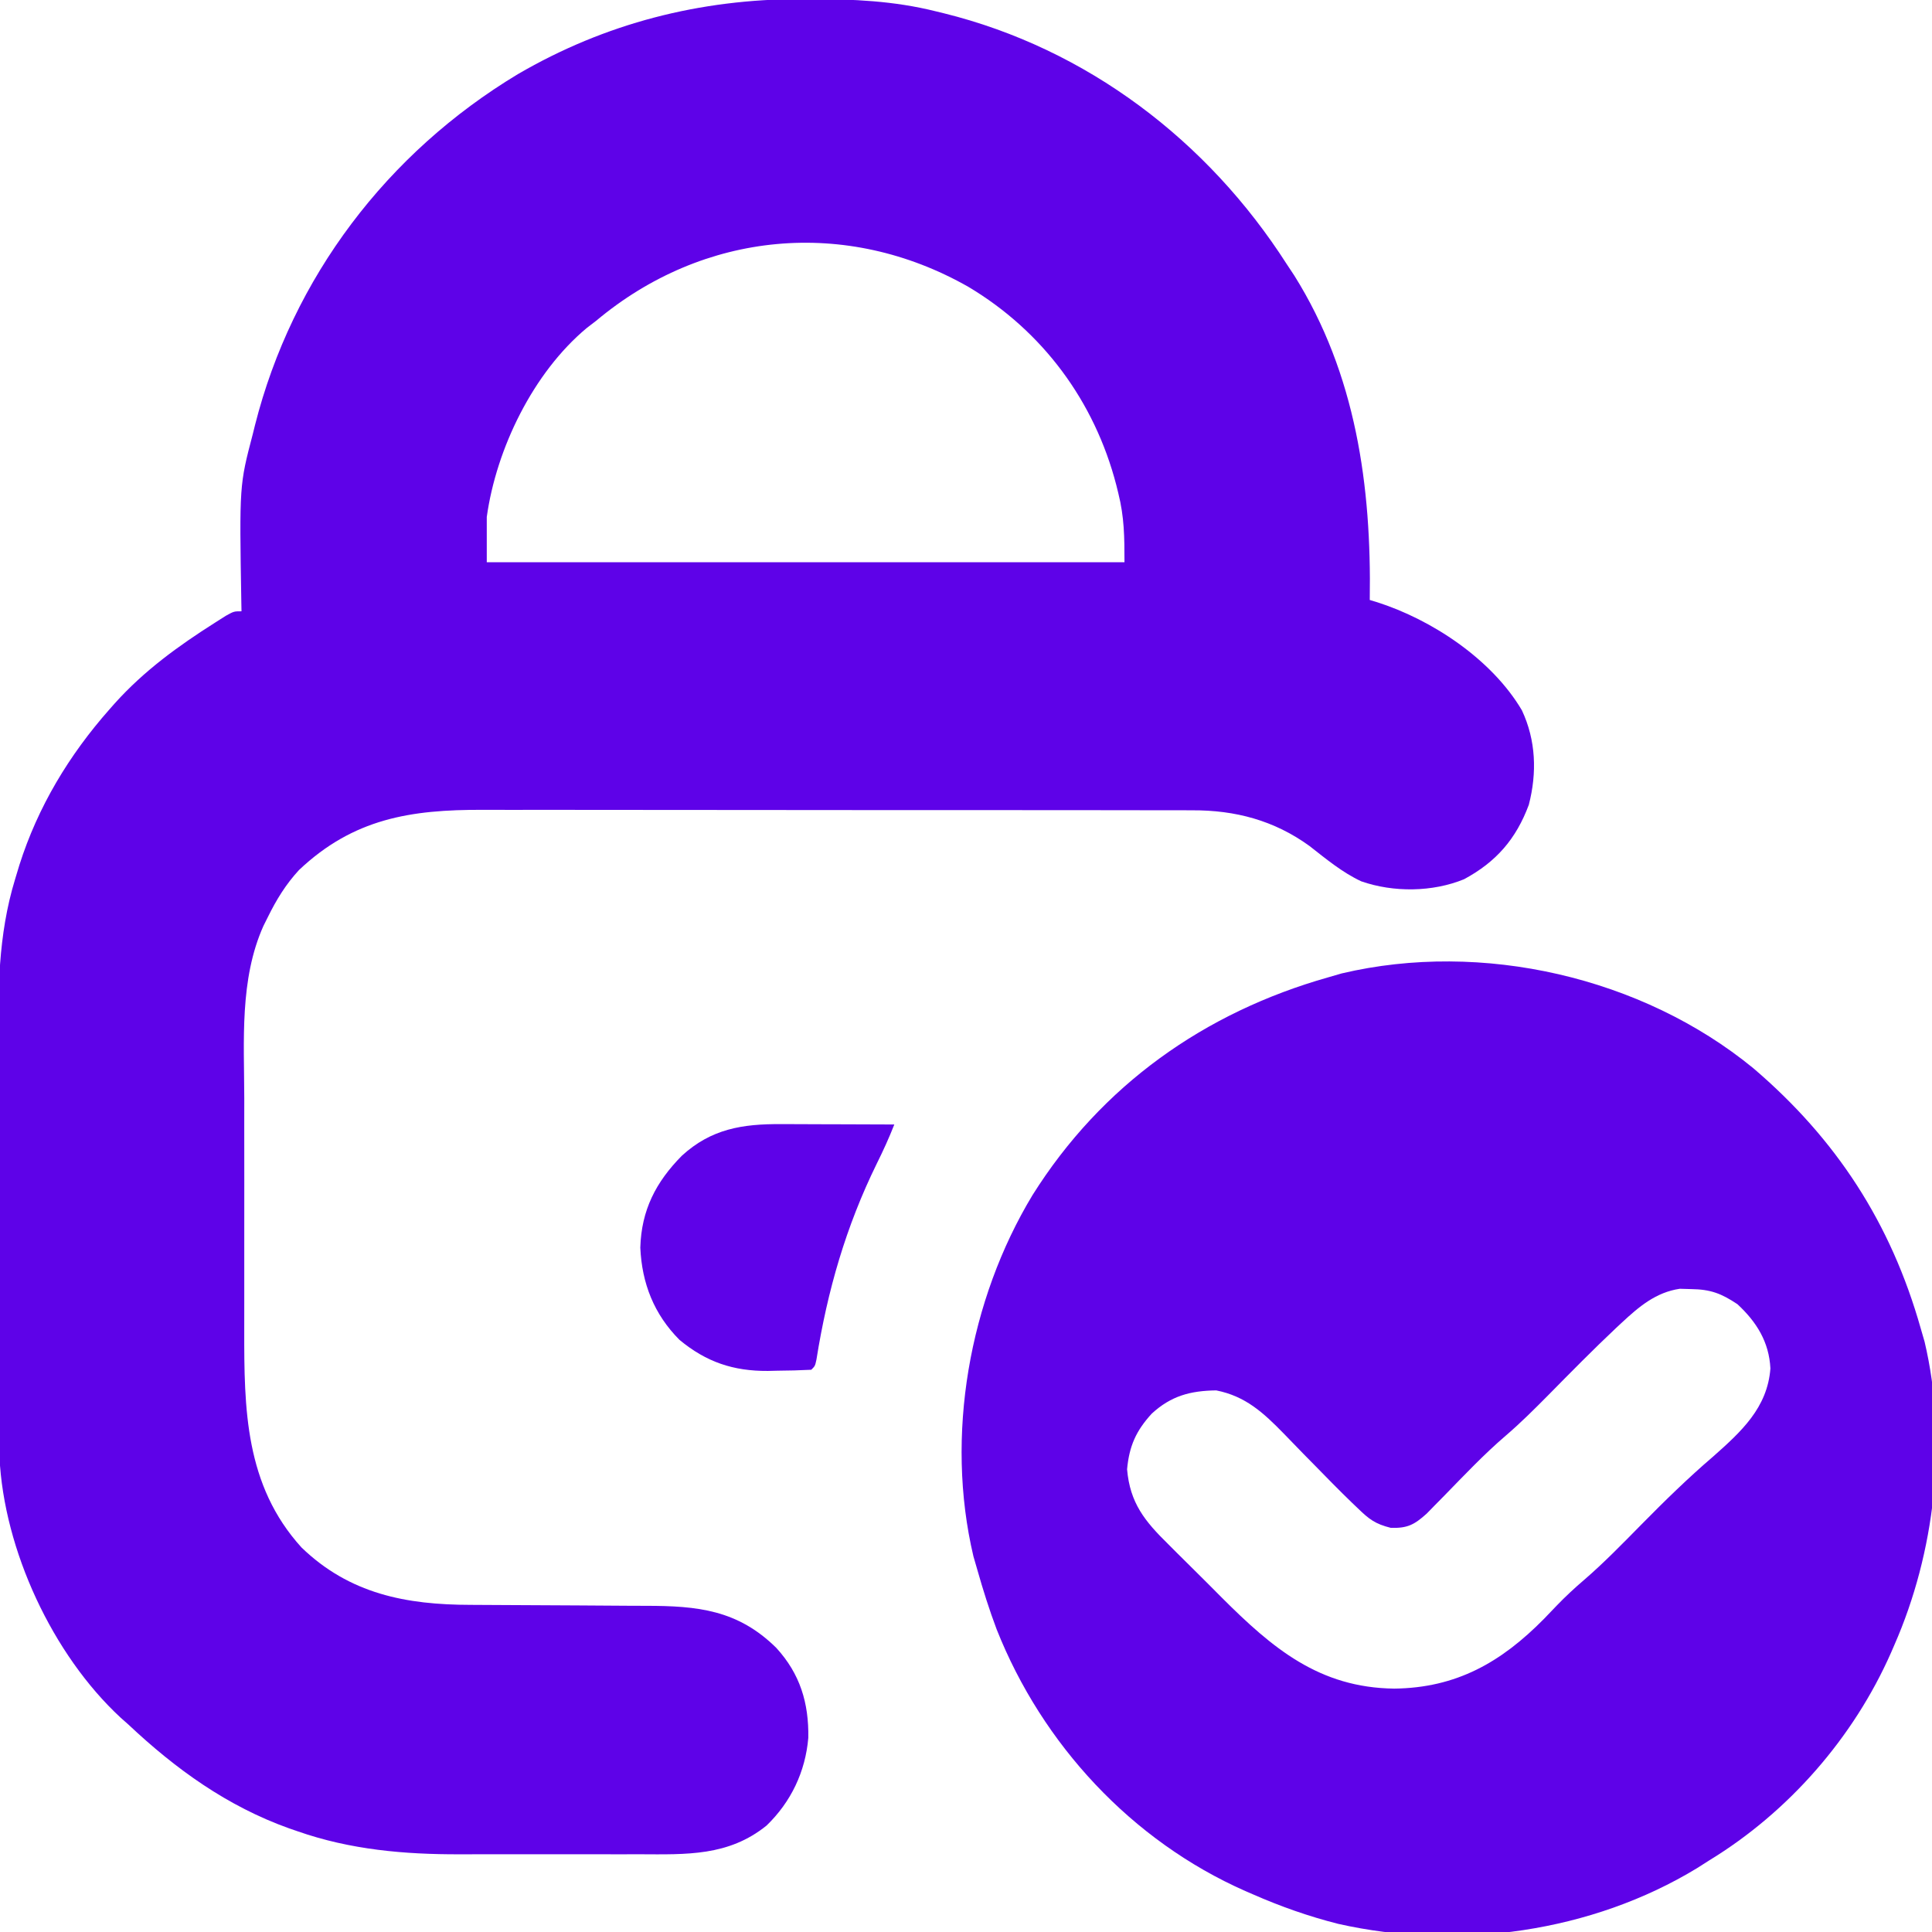
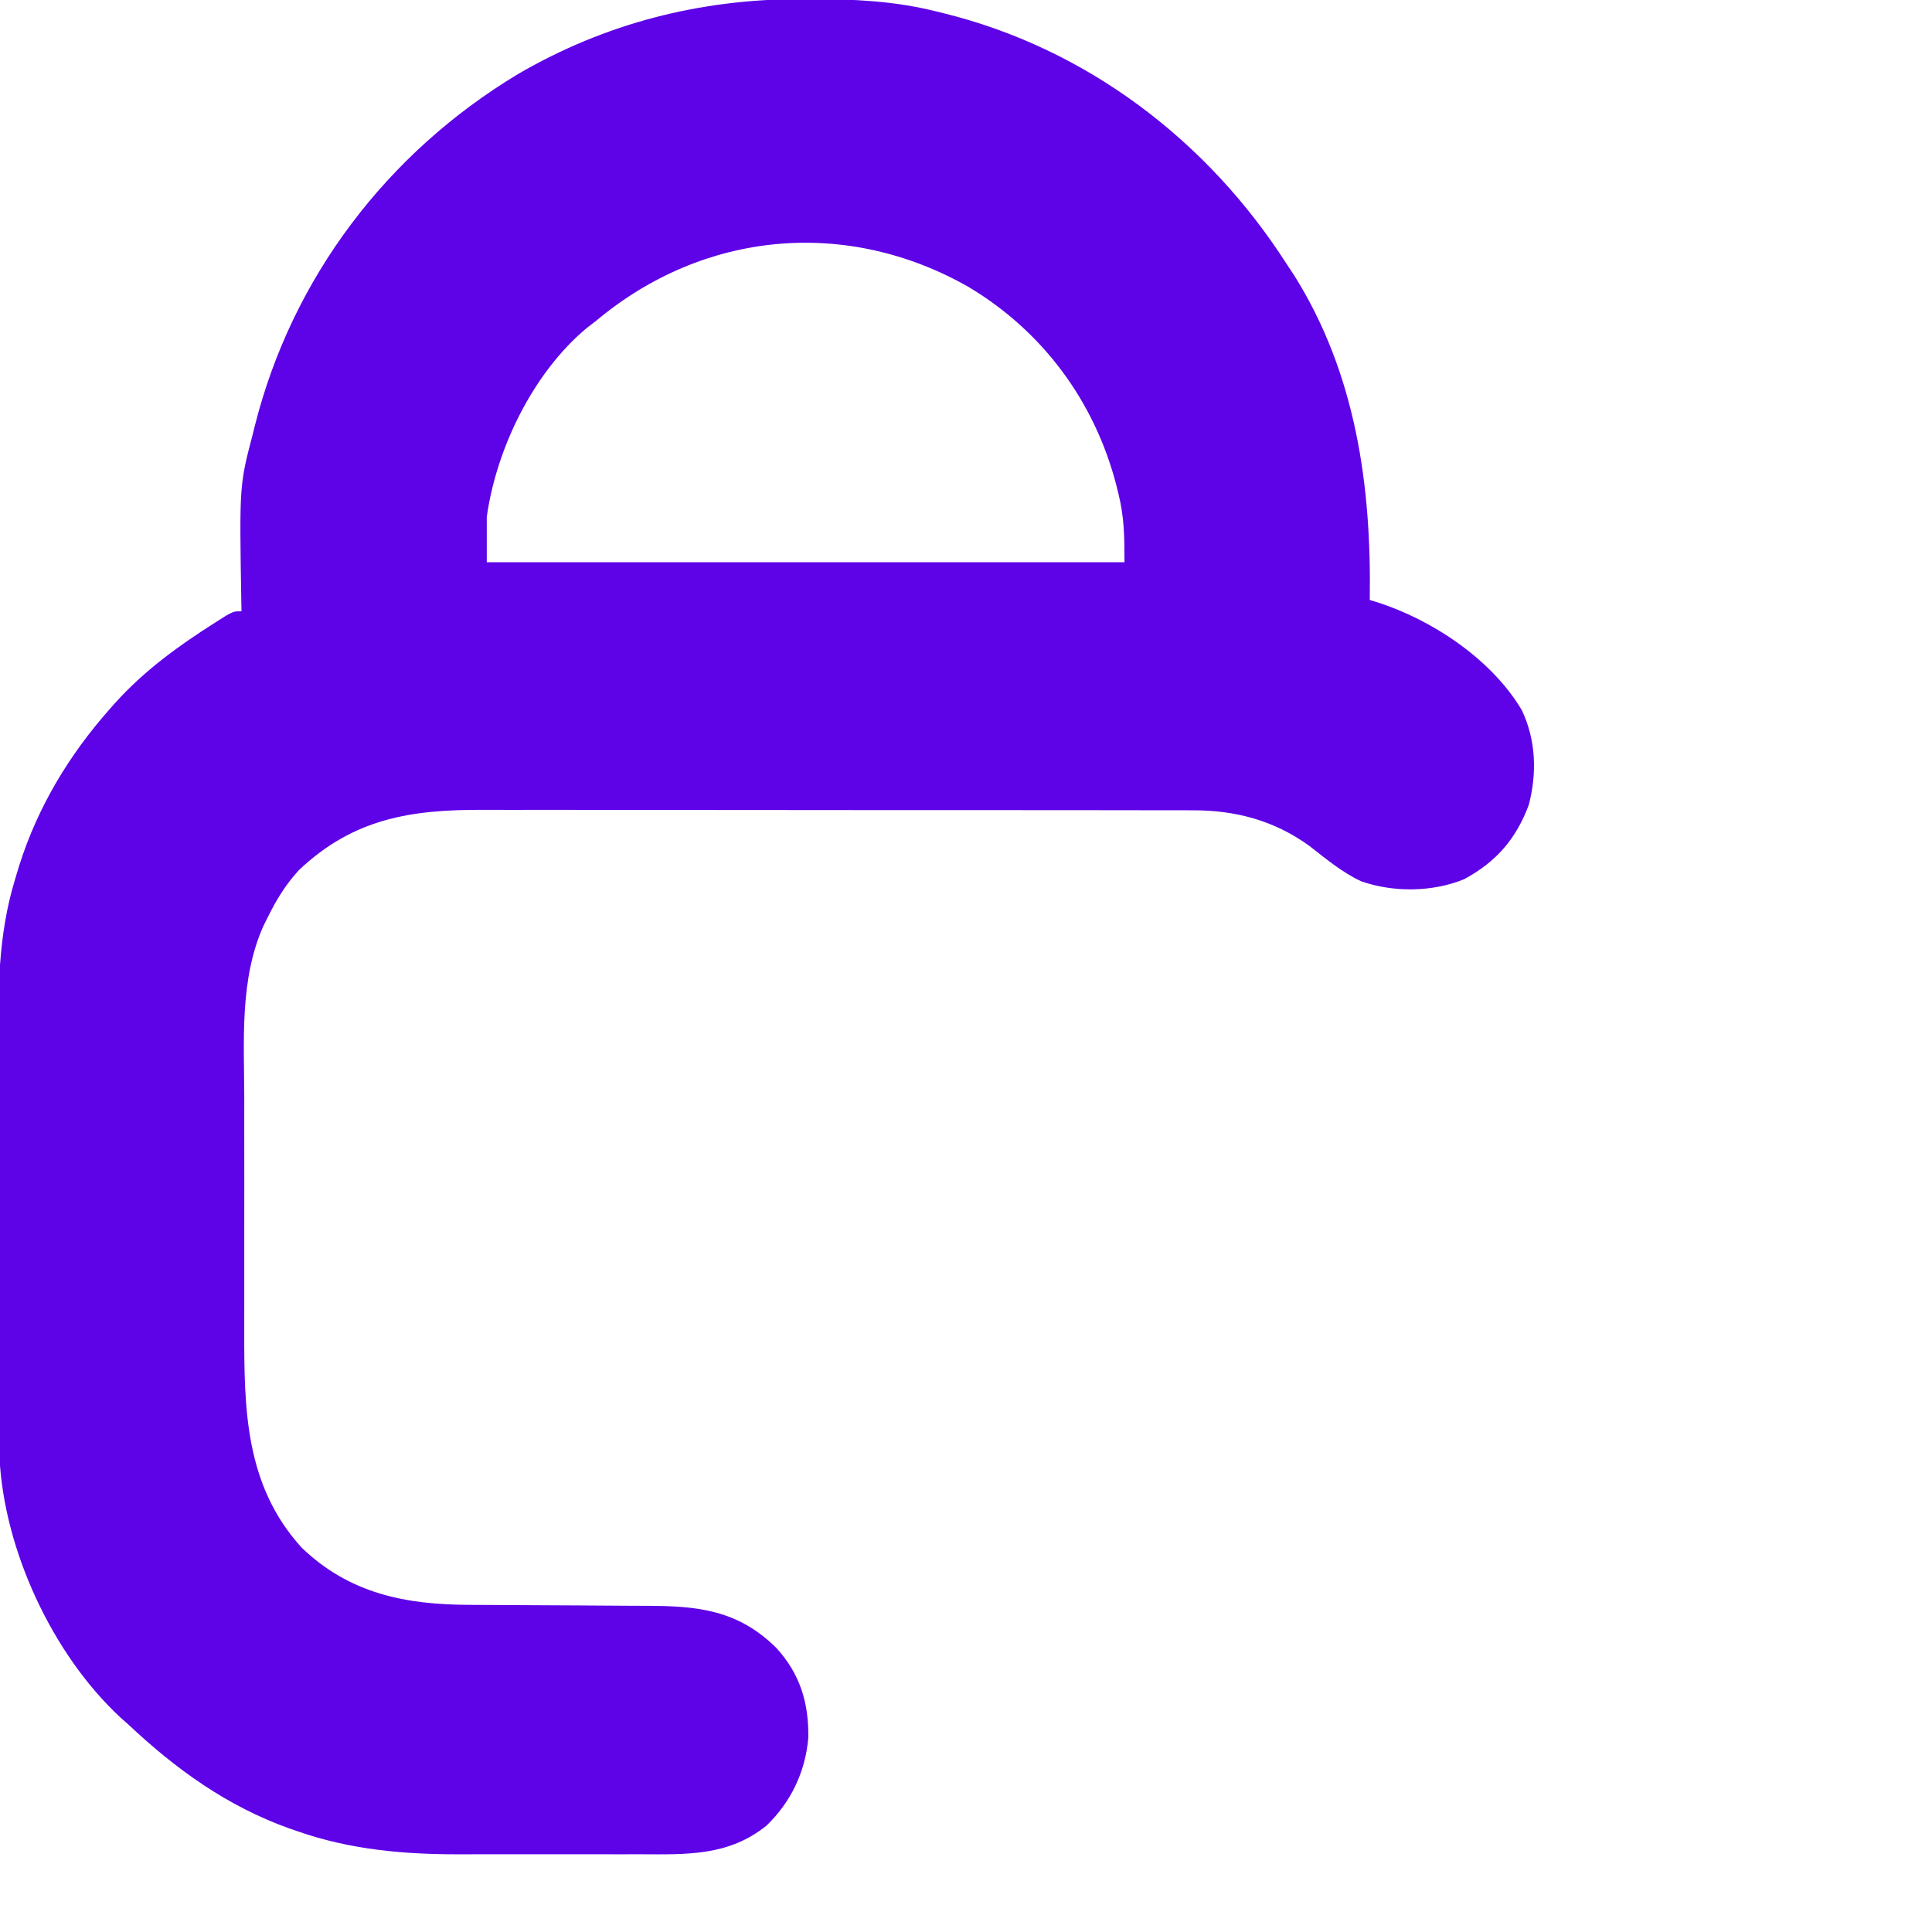
<svg xmlns="http://www.w3.org/2000/svg" height="512" width="512" version="1.1">
  <path transform="translate(212.312,-0.25)" fill="#5E02E8" d="M0 0 C0.764 -0.001 1.528 -0.001 2.316 -0.002 C13.717 0.014 24.58 0.47 35.688 3.25 C36.374 3.416 37.061 3.583 37.769 3.754 C75.717 13.134 107.733 37.514 128.688 70.25 C129.35 71.25 130.013 72.251 130.695 73.281 C147.046 99.383 151.17 129.134 150.688 159.25 C151.263 159.424 151.838 159.598 152.43 159.777 C167.094 164.402 183.048 174.981 191.004 188.484 C194.743 196.458 195.03 205.055 192.84 213.531 C189.461 222.603 184.201 228.661 175.688 233.25 C167.325 236.681 156.988 236.786 148.438 233.812 C143.351 231.427 139.115 227.878 134.707 224.438 C125.355 217.662 115.035 214.936 103.644 214.989 C102.329 214.984 102.329 214.984 100.988 214.978 C98.07 214.967 95.152 214.971 92.233 214.975 C90.133 214.971 88.034 214.966 85.934 214.96 C80.241 214.946 74.549 214.946 68.857 214.948 C64.098 214.949 59.339 214.945 54.581 214.94 C43.349 214.929 32.117 214.928 20.885 214.934 C9.315 214.94 -2.254 214.928 -13.824 214.907 C-23.771 214.889 -33.719 214.883 -43.667 214.886 C-49.602 214.888 -55.536 214.886 -61.471 214.872 C-67.056 214.859 -72.64 214.861 -78.225 214.874 C-80.268 214.876 -82.311 214.874 -84.354 214.865 C-103.477 214.794 -118.649 217.169 -133.09 230.832 C-136.576 234.624 -139.042 238.644 -141.312 243.25 C-141.702 244.03 -142.091 244.81 -142.492 245.613 C-148.855 259.801 -147.609 276.13 -147.578 291.312 C-147.579 293.635 -147.581 295.958 -147.584 298.281 C-147.587 303.129 -147.583 307.977 -147.573 312.825 C-147.562 319.005 -147.568 325.184 -147.58 331.363 C-147.588 336.154 -147.585 340.945 -147.58 345.736 C-147.579 348.013 -147.58 350.29 -147.585 352.567 C-147.619 373.62 -147.399 393.812 -132.422 410.336 C-119.666 422.667 -104.65 425.534 -87.592 425.555 C-85.114 425.559 -82.637 425.575 -80.159 425.596 C-73.12 425.651 -66.082 425.682 -59.043 425.706 C-54.721 425.722 -50.399 425.753 -46.077 425.791 C-44.441 425.803 -42.805 425.809 -41.17 425.809 C-27.386 425.81 -16.775 426.902 -6.59 436.949 C-0.291 443.836 2.052 451.529 1.898 460.793 C1.128 469.771 -2.684 477.778 -9.164 484.039 C-19.257 492.202 -30.441 491.697 -42.75 491.648 C-44.557 491.65 -46.365 491.653 -48.172 491.657 C-51.954 491.662 -55.737 491.655 -59.519 491.641 C-64.319 491.624 -69.118 491.634 -73.917 491.652 C-77.651 491.663 -81.385 491.659 -85.119 491.651 C-86.886 491.649 -88.652 491.652 -90.419 491.659 C-105.099 491.705 -119.475 490.452 -133.438 485.562 C-134.176 485.309 -134.914 485.056 -135.674 484.794 C-152.076 478.926 -165.691 469.13 -178.312 457.25 C-178.978 456.661 -179.643 456.072 -180.328 455.465 C-198.379 438.771 -211.287 410.981 -212.447 386.407 C-212.451 385.418 -212.455 384.429 -212.46 383.411 C-212.47 381.696 -212.47 381.696 -212.481 379.946 C-212.485 378.085 -212.485 378.085 -212.49 376.187 C-212.496 374.869 -212.503 373.551 -212.509 372.193 C-212.53 367.832 -212.541 363.471 -212.551 359.109 C-212.555 357.6 -212.559 356.09 -212.563 354.581 C-212.582 347.478 -212.596 340.376 -212.605 333.273 C-212.614 325.12 -212.641 316.967 -212.681 308.813 C-212.712 302.484 -212.726 296.155 -212.73 289.826 C-212.732 286.06 -212.741 282.293 -212.766 278.527 C-212.865 263.047 -212.877 248.18 -208.312 233.25 C-207.935 232.001 -207.557 230.751 -207.167 229.464 C-202.26 214.037 -193.99 200.325 -183.312 188.25 C-182.85 187.726 -182.388 187.201 -181.911 186.661 C-174.111 177.993 -165.129 171.476 -155.312 165.25 C-154.373 164.653 -153.433 164.056 -152.465 163.441 C-150.312 162.25 -150.312 162.25 -148.312 162.25 C-148.328 161.43 -148.344 160.61 -148.36 159.766 C-148.874 128.84 -148.874 128.84 -145.312 115.25 C-145.124 114.492 -144.936 113.733 -144.743 112.952 C-134.833 73.741 -109.644 40.71 -75.077 19.904 C-51.853 6.372 -26.791 0.021 0 0 Z M-54.312 85.25 C-55.131 85.878 -55.95 86.506 -56.793 87.152 C-71.027 99.003 -80.796 119.177 -83.312 137.25 C-83.312 141.21 -83.312 145.17 -83.312 149.25 C-27.543 149.25 28.227 149.25 85.688 149.25 C85.688 142.534 85.636 137.299 84.062 131 C83.883 130.273 83.703 129.545 83.518 128.796 C77.765 106.626 64.03 88.016 44.297 76.254 C11.976 57.884 -25.878 61.425 -54.312 85.25 Z" />
-   <path transform="translate(464.648,283.09)" fill="#5E02E8" d="M0 0 C22.039 18.812 36.466 41.064 44.352 68.91 C44.693 70.088 45.035 71.267 45.387 72.48 C51.591 98.74 48.119 128.408 37.352 152.91 C36.927 153.891 36.927 153.891 36.493 154.893 C26.55 177.415 9.368 197.084 -11.648 209.91 C-12.721 210.593 -13.793 211.277 -14.898 211.98 C-42.759 228.942 -78.251 233.926 -110.03 226.747 C-117.819 224.777 -125.298 222.14 -132.648 218.91 C-133.303 218.627 -133.957 218.344 -134.631 218.052 C-164.726 204.766 -188.433 179.189 -200.52 148.714 C-202.479 143.515 -204.135 138.254 -205.648 132.91 C-205.99 131.732 -206.332 130.554 -206.684 129.34 C-214.217 97.452 -207.836 61.435 -191.008 33.605 C-172.719 4.516 -145.473 -14.794 -112.648 -24.09 C-111.47 -24.431 -110.292 -24.773 -109.078 -25.125 C-71.912 -33.906 -29.438 -24.147 0 0 Z M-34.836 67.41 C-35.565 68.088 -35.565 68.088 -36.31 68.78 C-42.505 74.609 -48.471 80.683 -54.442 86.74 C-58.083 90.419 -61.717 94.037 -65.648 97.406 C-71.419 102.355 -76.63 107.884 -81.934 113.322 C-82.742 114.141 -83.55 114.961 -84.383 115.805 C-85.107 116.546 -85.831 117.287 -86.577 118.05 C-89.837 120.978 -91.655 121.941 -96.074 121.805 C-100.199 120.772 -101.806 119.545 -104.836 116.598 C-105.322 116.134 -105.809 115.671 -106.31 115.193 C-109.808 111.824 -113.192 108.341 -116.59 104.871 C-117.464 103.983 -118.339 103.096 -119.24 102.181 C-120.985 100.404 -122.719 98.616 -124.442 96.817 C-129.829 91.308 -134.55 86.918 -142.336 85.379 C-149.189 85.472 -154.281 86.82 -159.406 91.523 C-163.568 96.057 -165.389 100.103 -165.961 106.285 C-165.19 115.227 -161.266 120.036 -155.086 126.102 C-154.339 126.851 -153.593 127.599 -152.824 128.371 C-151.246 129.948 -149.662 131.518 -148.073 133.083 C-145.668 135.453 -143.288 137.847 -140.91 140.244 C-127.44 153.702 -115.065 164.176 -95.148 164.41 C-78.7 164.217 -66.828 157.448 -55.461 145.91 C-54.342 144.744 -53.223 143.578 -52.105 142.41 C-49.803 140.025 -47.43 137.814 -44.91 135.66 C-39.539 131.036 -34.621 125.953 -29.648 120.91 C-23.502 114.676 -17.304 108.605 -10.648 102.91 C-3.239 96.339 3.745 90.002 4.527 79.566 C4.178 72.535 0.865 67.24 -4.211 62.535 C-8.45 59.709 -11.292 58.602 -16.461 58.535 C-17.457 58.507 -18.454 58.478 -19.48 58.449 C-25.781 59.366 -30.297 63.18 -34.836 67.41 Z" />
-   <path transform="translate(207.02,297.902)" fill="#5E02E8" d="M0 0 C1.288 0.002 1.288 0.002 2.602 0.004 C5.332 0.01 8.063 0.022 10.793 0.035 C12.649 0.04 14.505 0.045 16.361 0.049 C20.901 0.06 25.441 0.077 29.98 0.098 C28.585 3.664 27.018 7.082 25.315 10.513 C17.165 27.133 12.252 44.138 9.35 62.39 C8.98 64.098 8.98 64.098 7.98 65.098 C4.968 65.253 1.994 65.33 -1.02 65.348 C-1.846 65.368 -2.672 65.389 -3.523 65.41 C-12.693 65.468 -19.864 63.048 -26.941 57.184 C-33.701 50.399 -36.917 42.197 -37.332 32.723 C-37.041 22.772 -33.213 15.363 -26.32 8.375 C-18.517 1.238 -10.252 -0.064 0 0 Z" />
</svg>